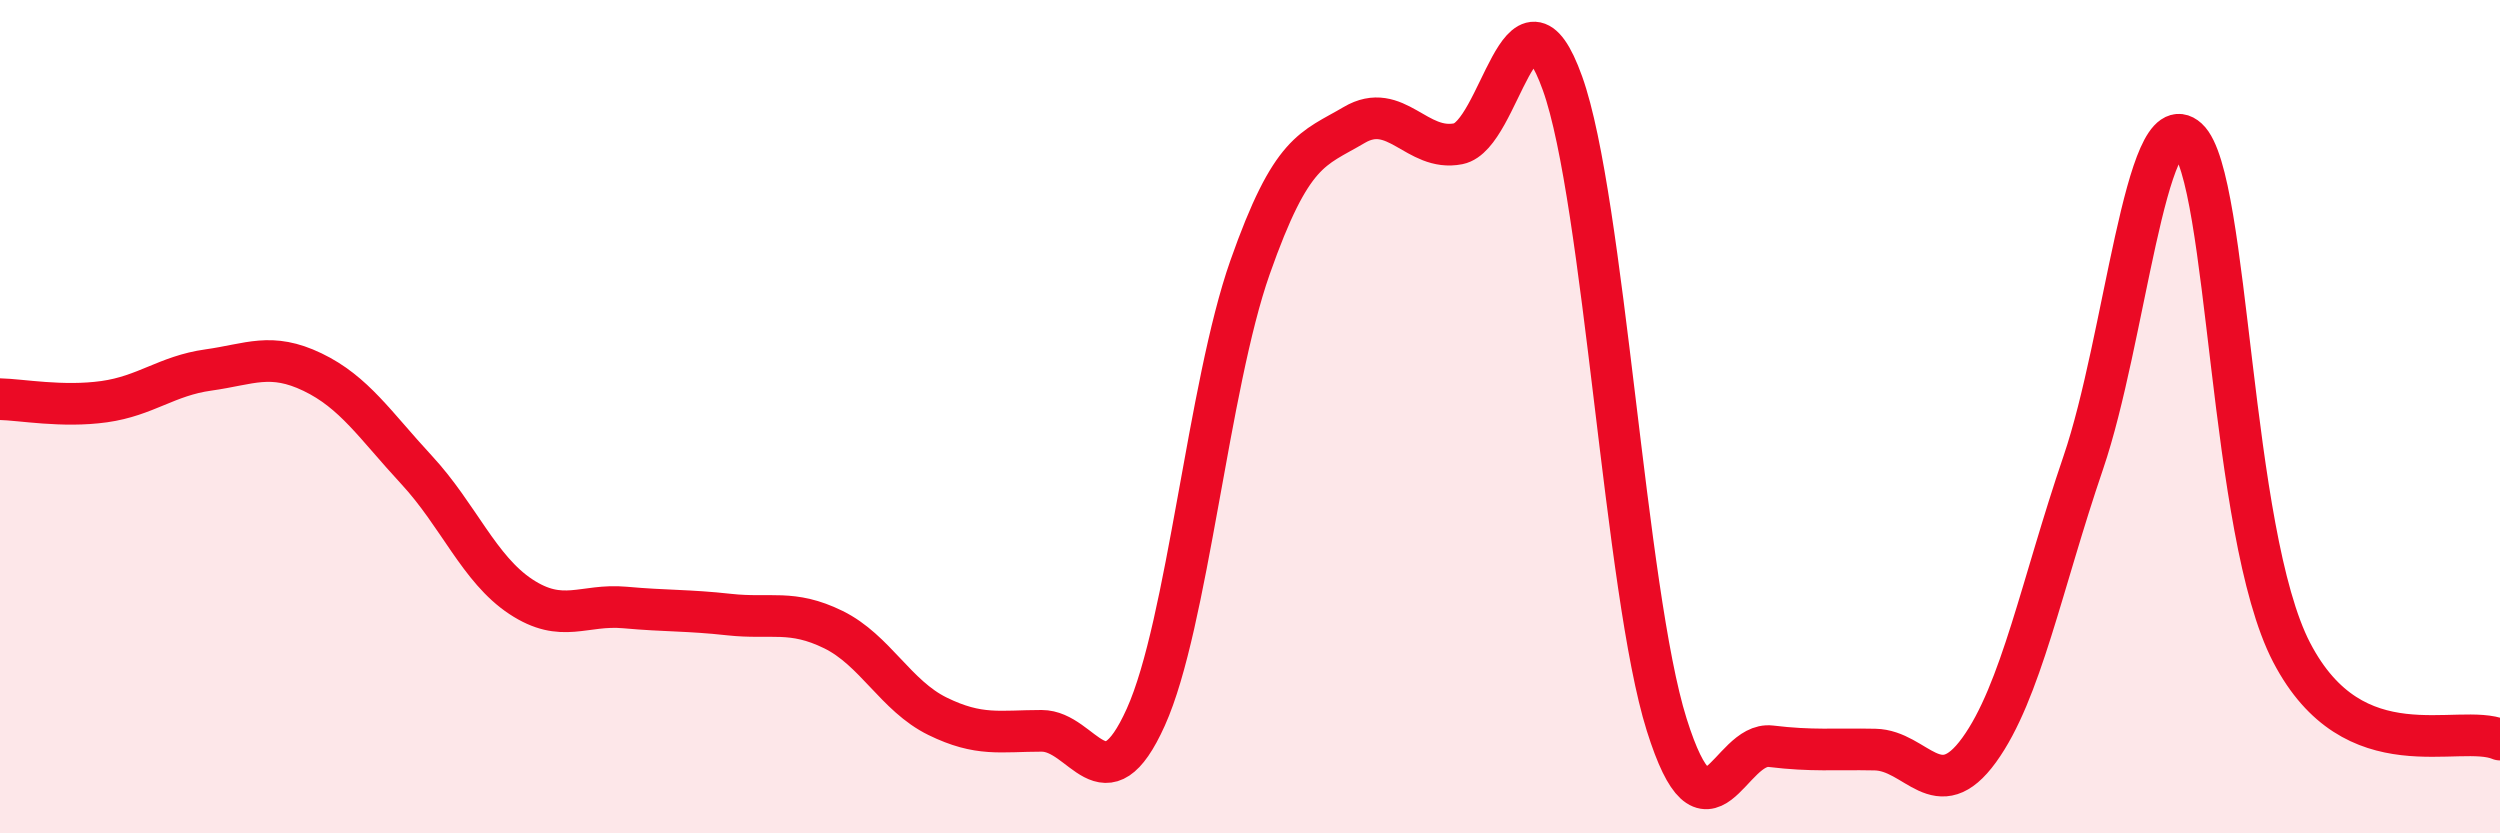
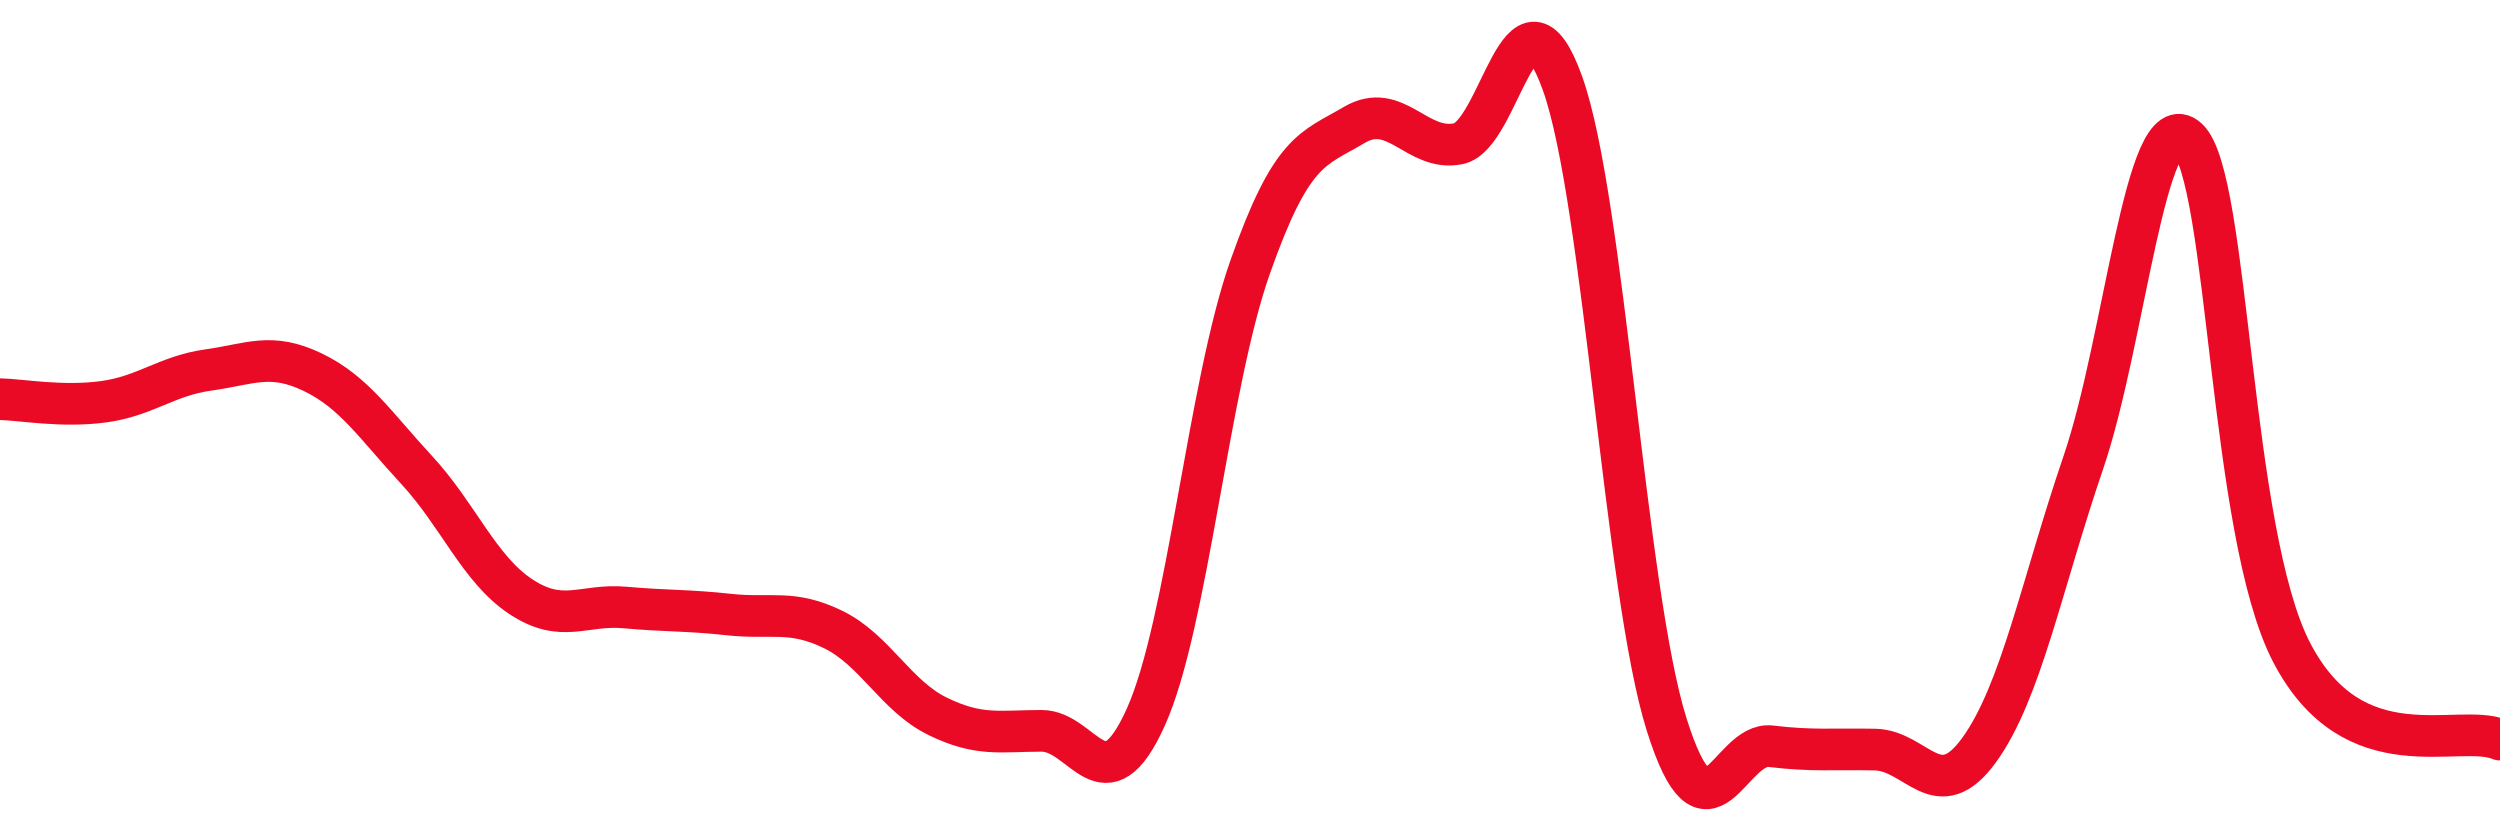
<svg xmlns="http://www.w3.org/2000/svg" width="60" height="20" viewBox="0 0 60 20">
-   <path d="M 0,9.58 C 0.5,9.59 1.5,9.78 2.5,9.64 C 3.5,9.5 4,9.02 5,8.88 C 6,8.74 6.5,8.45 7.5,8.93 C 8.5,9.41 9,10.2 10,11.28 C 11,12.36 11.5,13.66 12.5,14.32 C 13.5,14.98 14,14.49 15,14.58 C 16,14.67 16.5,14.64 17.5,14.75 C 18.5,14.86 19,14.62 20,15.11 C 21,15.6 21.5,16.7 22.5,17.19 C 23.5,17.68 24,17.54 25,17.54 C 26,17.54 26.5,19.43 27.5,17.21 C 28.5,14.99 29,9.26 30,6.42 C 31,3.58 31.5,3.59 32.5,3 C 33.5,2.41 34,3.65 35,3.45 C 36,3.25 36.5,-0.79 37.5,2 C 38.5,4.79 39,14.21 40,17.39 C 41,20.57 41.5,17.79 42.5,17.91 C 43.5,18.03 44,17.97 45,17.99 C 46,18.01 46.5,19.38 47.5,18 C 48.5,16.62 49,14.03 50,11.1 C 51,8.17 51.5,2.42 52.5,3.33 C 53.5,4.24 53.5,12.78 55,15.66 C 56.5,18.54 59,17.33 60,17.75L60 20L0 20Z" fill="#EB0A25" opacity="0.1" stroke-linecap="round" stroke-linejoin="round" />
  <path d="M 0,9.58 C 0.5,9.59 1.5,9.78 2.5,9.64 C 3.5,9.5 4,9.02 5,8.88 C 6,8.74 6.5,8.45 7.5,8.93 C 8.5,9.41 9,10.2 10,11.28 C 11,12.36 11.5,13.66 12.5,14.32 C 13.5,14.98 14,14.49 15,14.58 C 16,14.67 16.5,14.64 17.5,14.75 C 18.5,14.86 19,14.62 20,15.11 C 21,15.6 21.5,16.7 22.5,17.19 C 23.5,17.68 24,17.54 25,17.54 C 26,17.54 26.5,19.43 27.5,17.21 C 28.5,14.99 29,9.26 30,6.42 C 31,3.58 31.5,3.59 32.5,3 C 33.5,2.41 34,3.65 35,3.45 C 36,3.25 36.5,-0.79 37.5,2 C 38.5,4.79 39,14.21 40,17.39 C 41,20.57 41.5,17.79 42.5,17.91 C 43.5,18.03 44,17.97 45,17.99 C 46,18.01 46.5,19.38 47.5,18 C 48.5,16.62 49,14.03 50,11.1 C 51,8.17 51.5,2.42 52.5,3.33 C 53.5,4.24 53.5,12.78 55,15.66 C 56.5,18.54 59,17.33 60,17.75" stroke="#EB0A25" stroke-width="1" fill="none" stroke-linecap="round" stroke-linejoin="round" />
</svg>